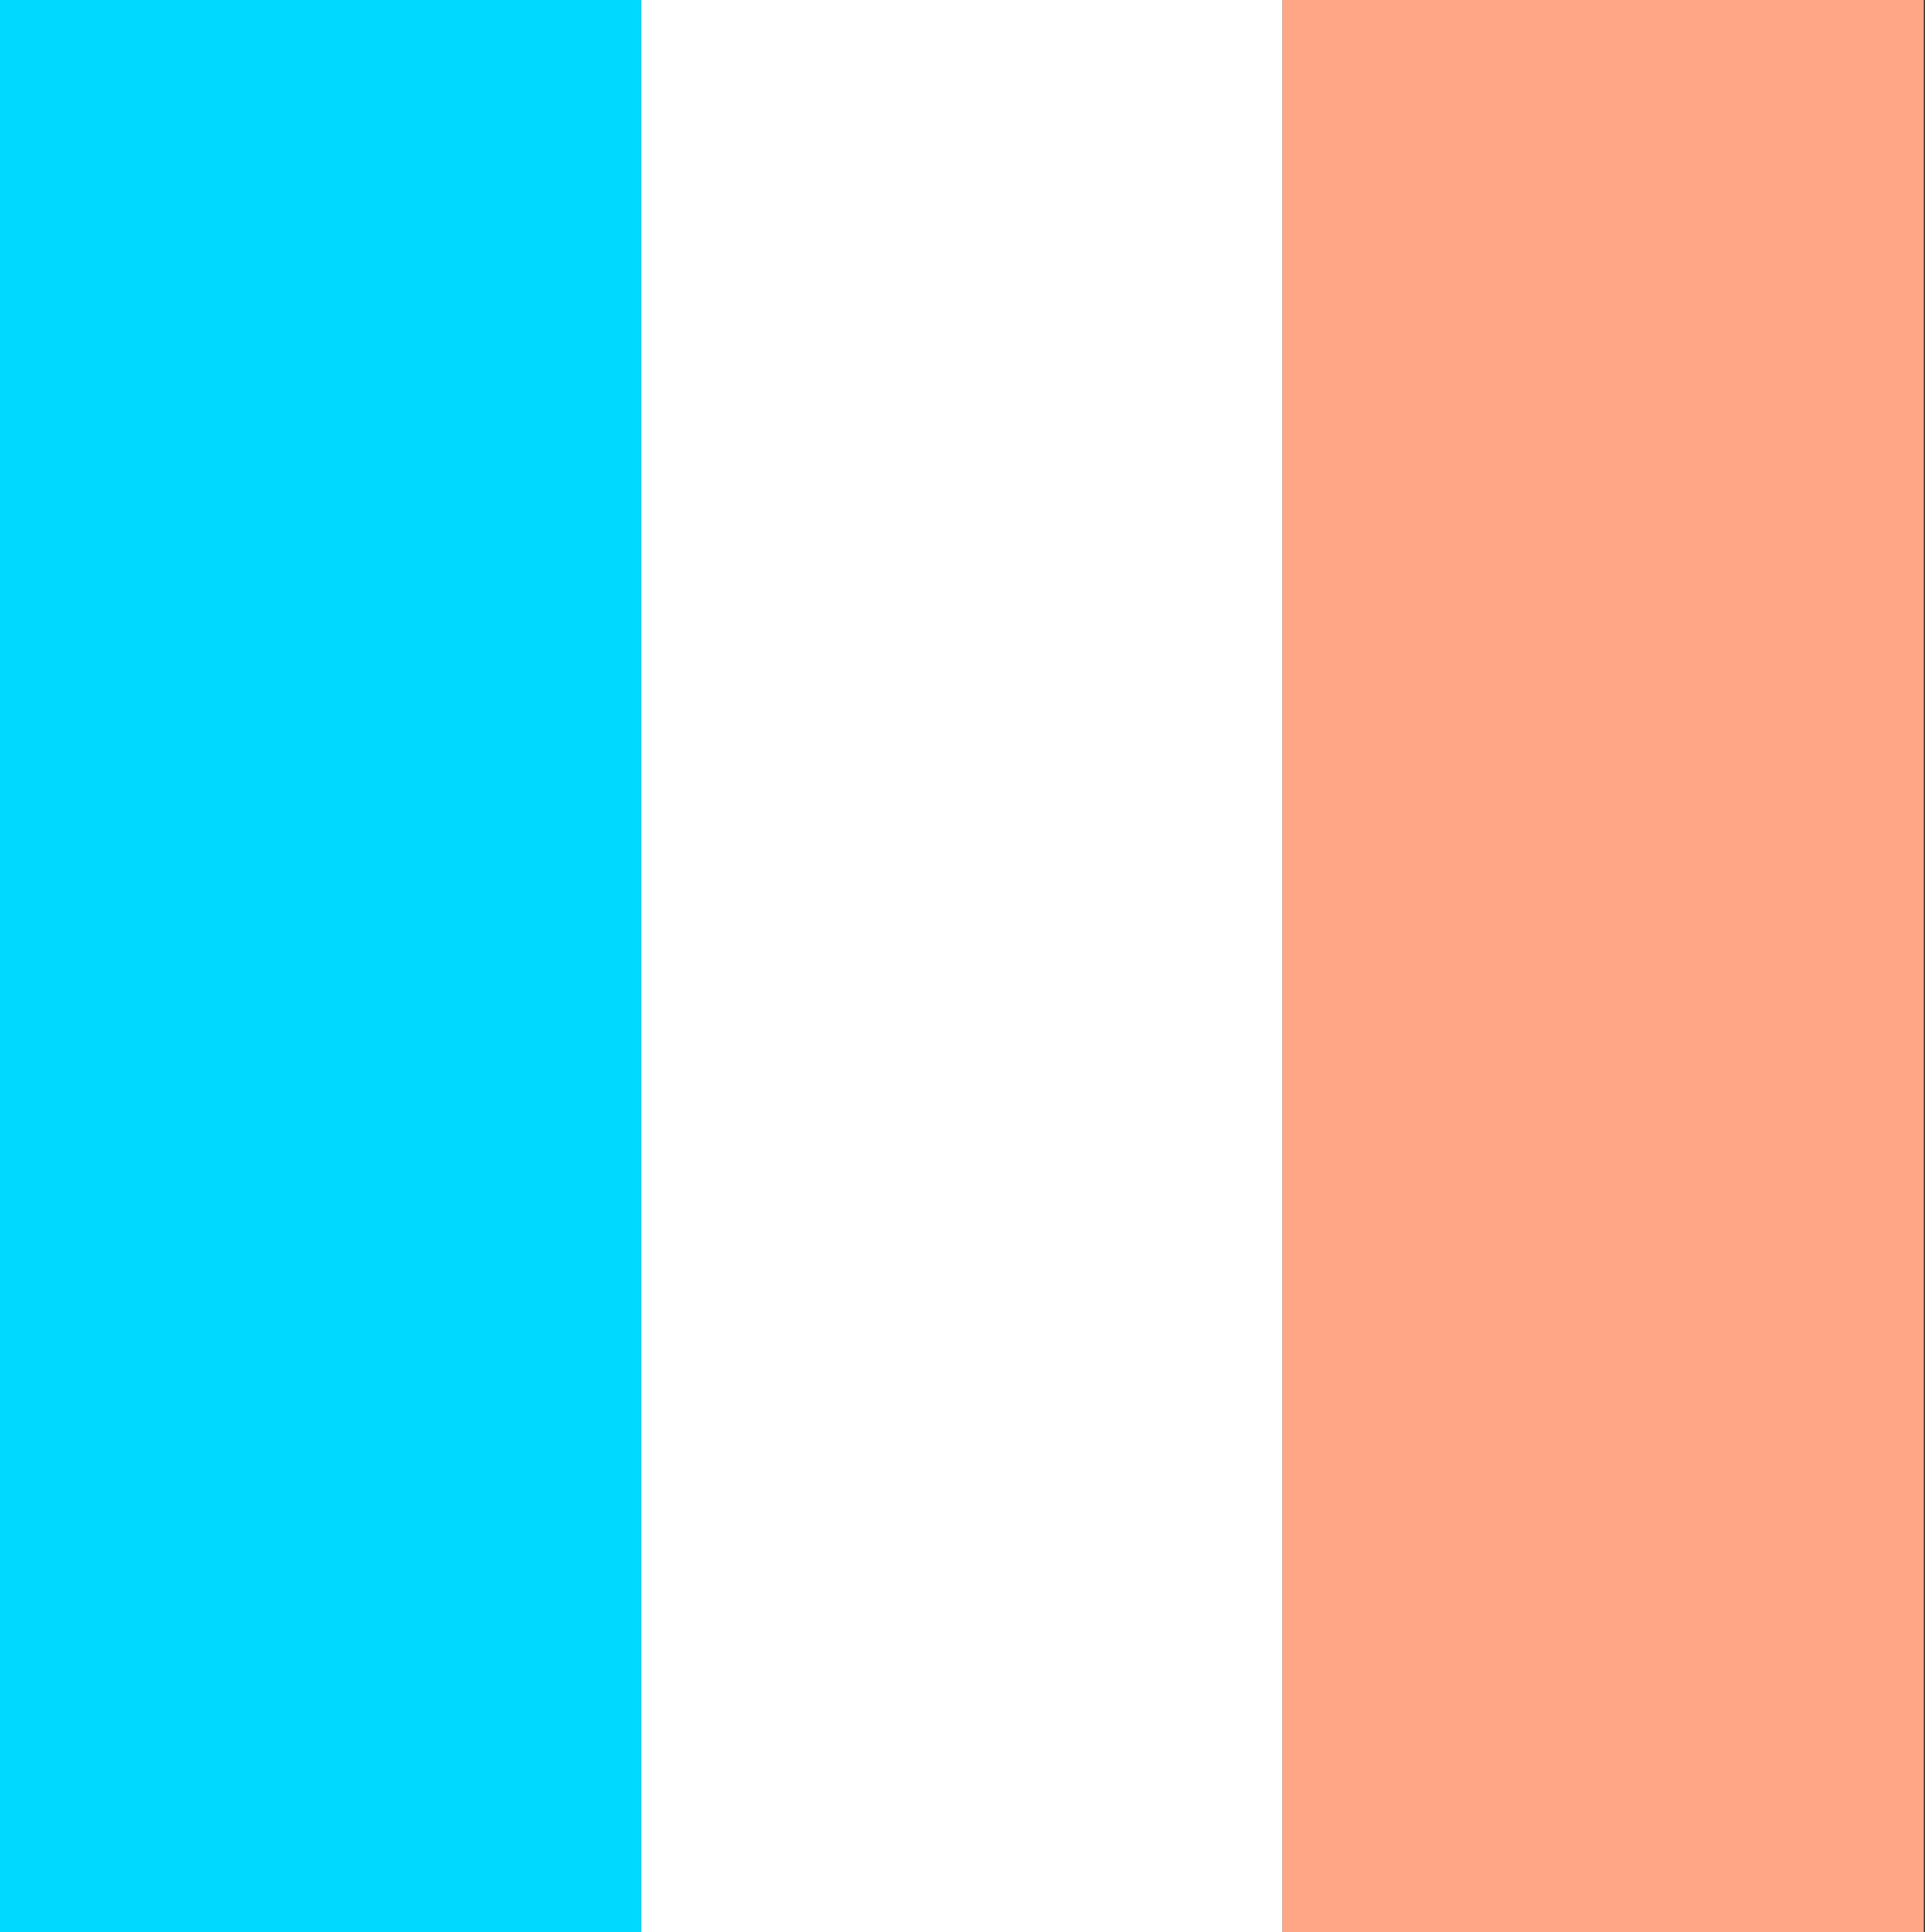
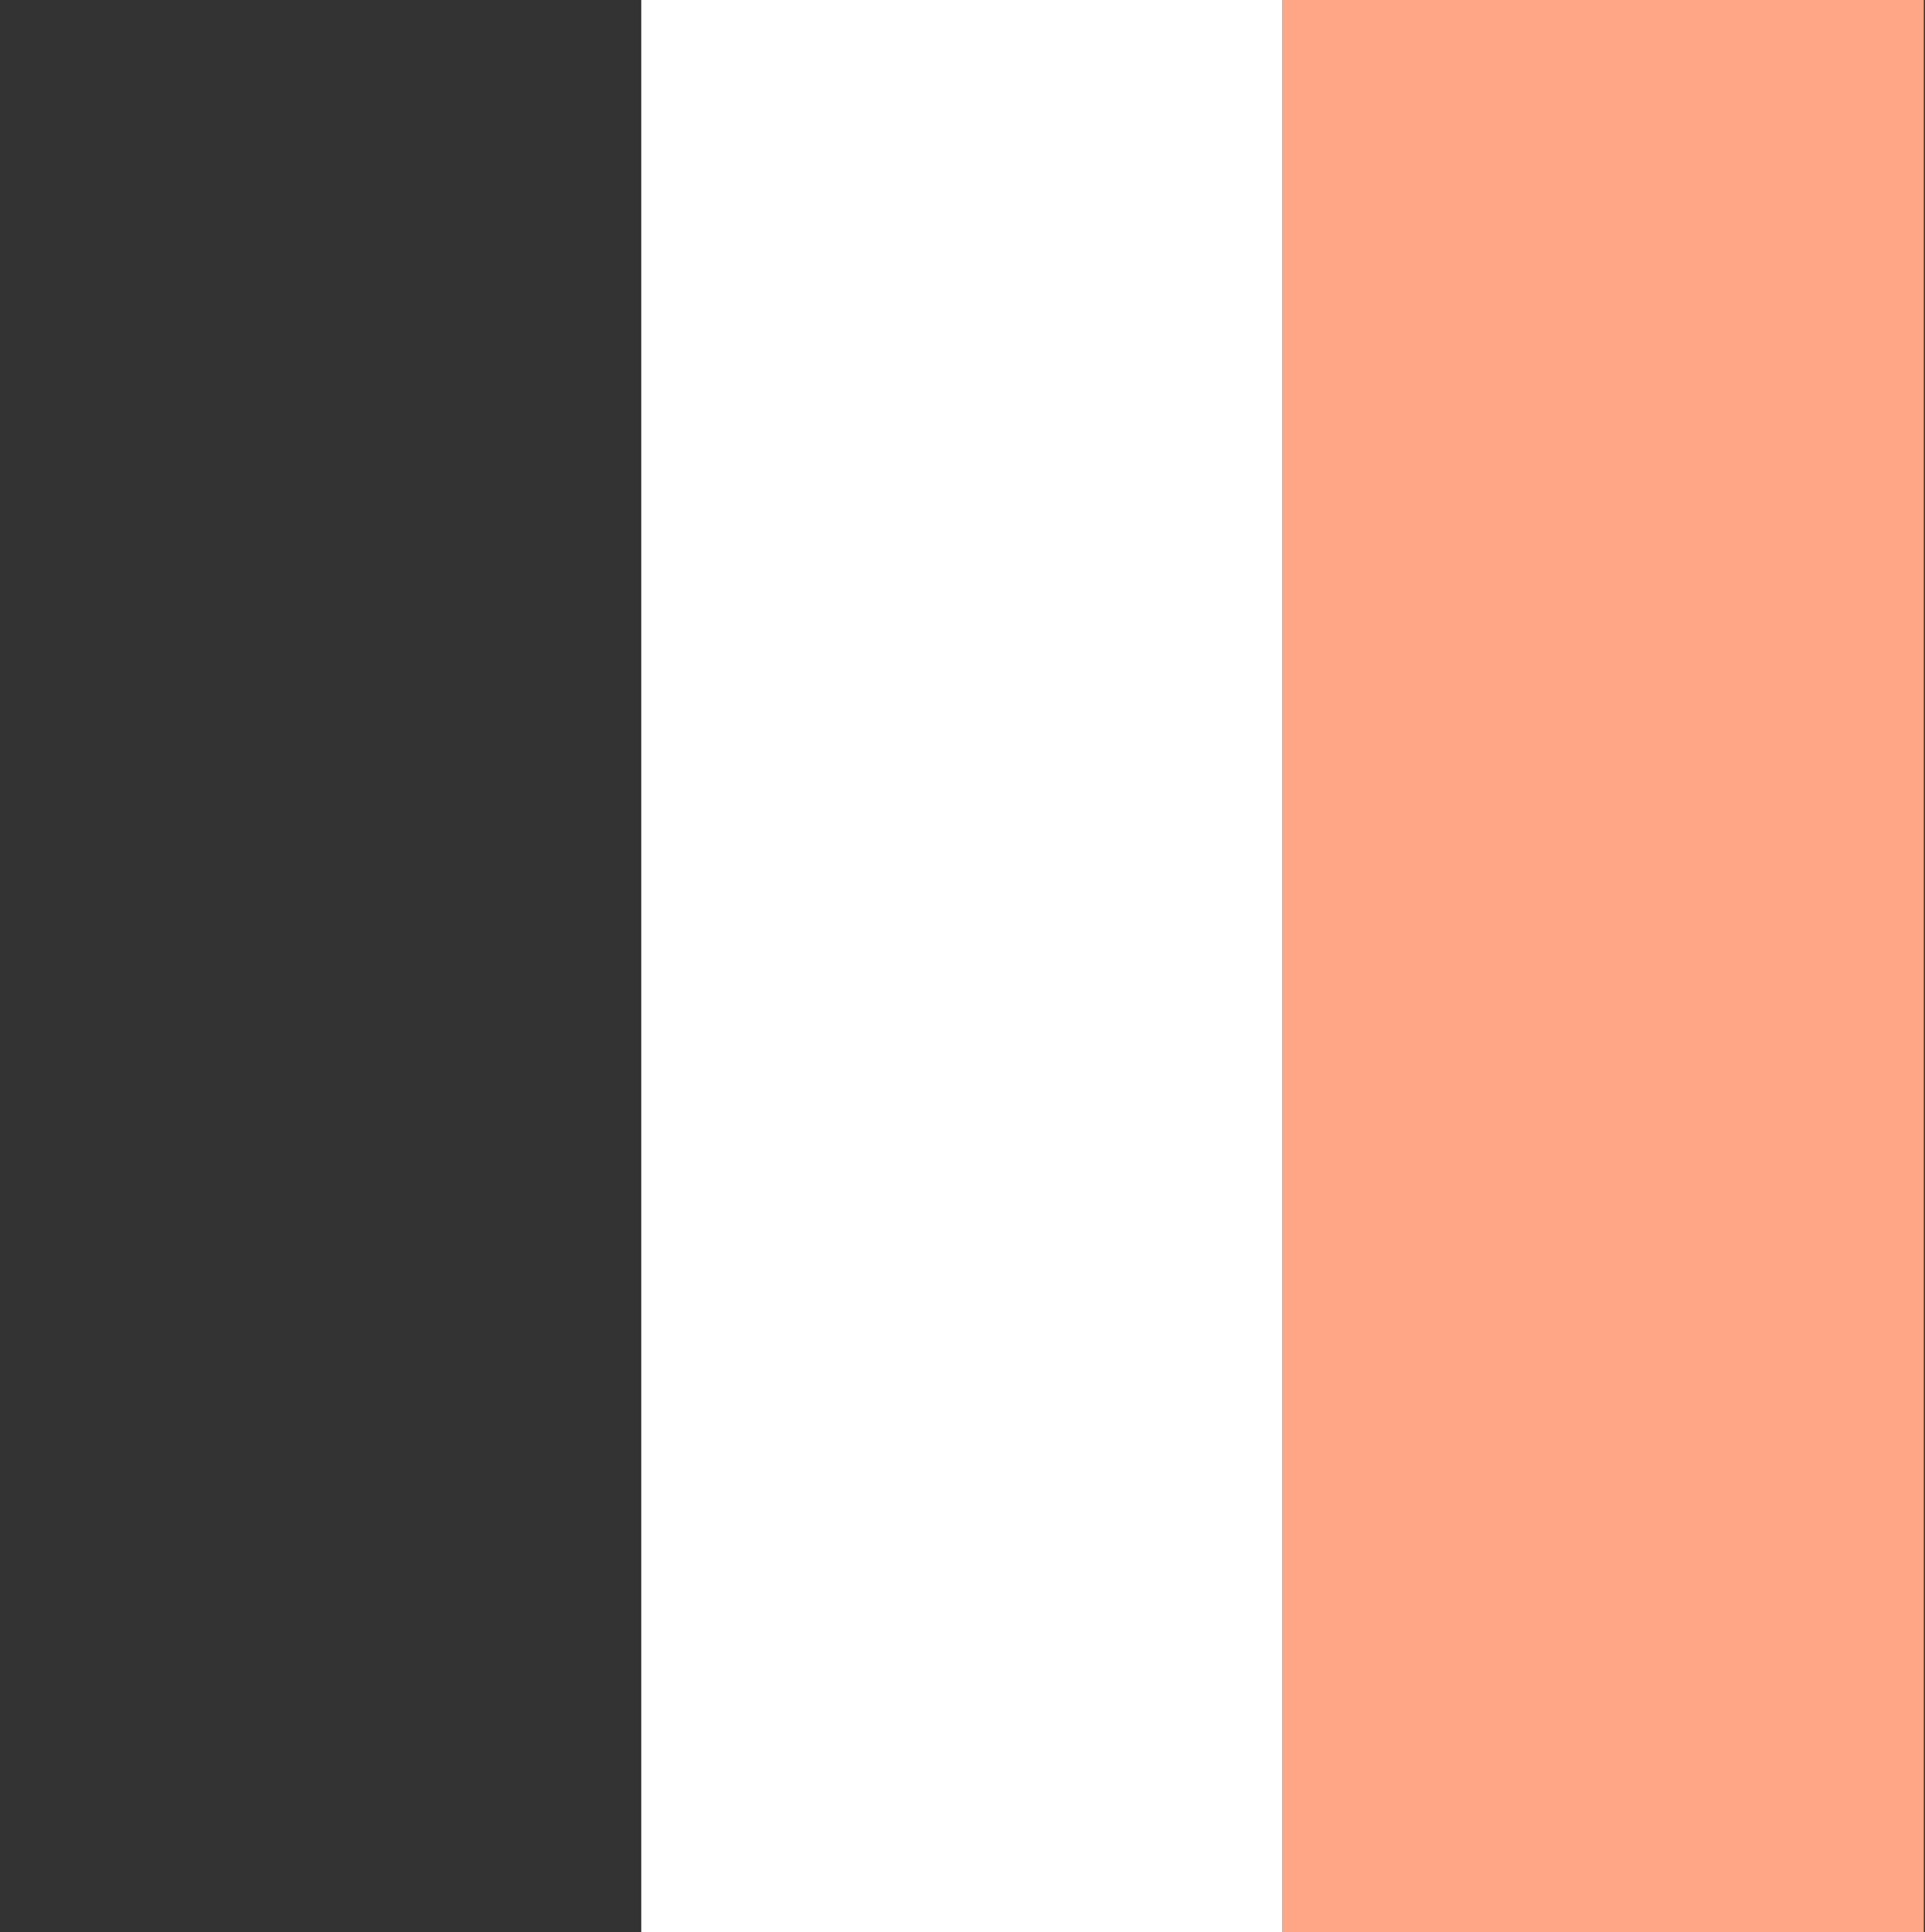
<svg xmlns="http://www.w3.org/2000/svg" height="1600" version="1.1" width="1594">
  <rect width="100%" height="100%" fill="#333333" stroke="none" />
  <defs />
-   <rect fill="rgb(0%,85%,100%)" height="1600" width="531" x="0" y="0" />
  <rect fill="white" height="1600" width="531" x="531" y="0" />
  <rect fill="rgb(100%,65%,53%)" height="1600" width="531" x="1062" y="0" />
</svg>